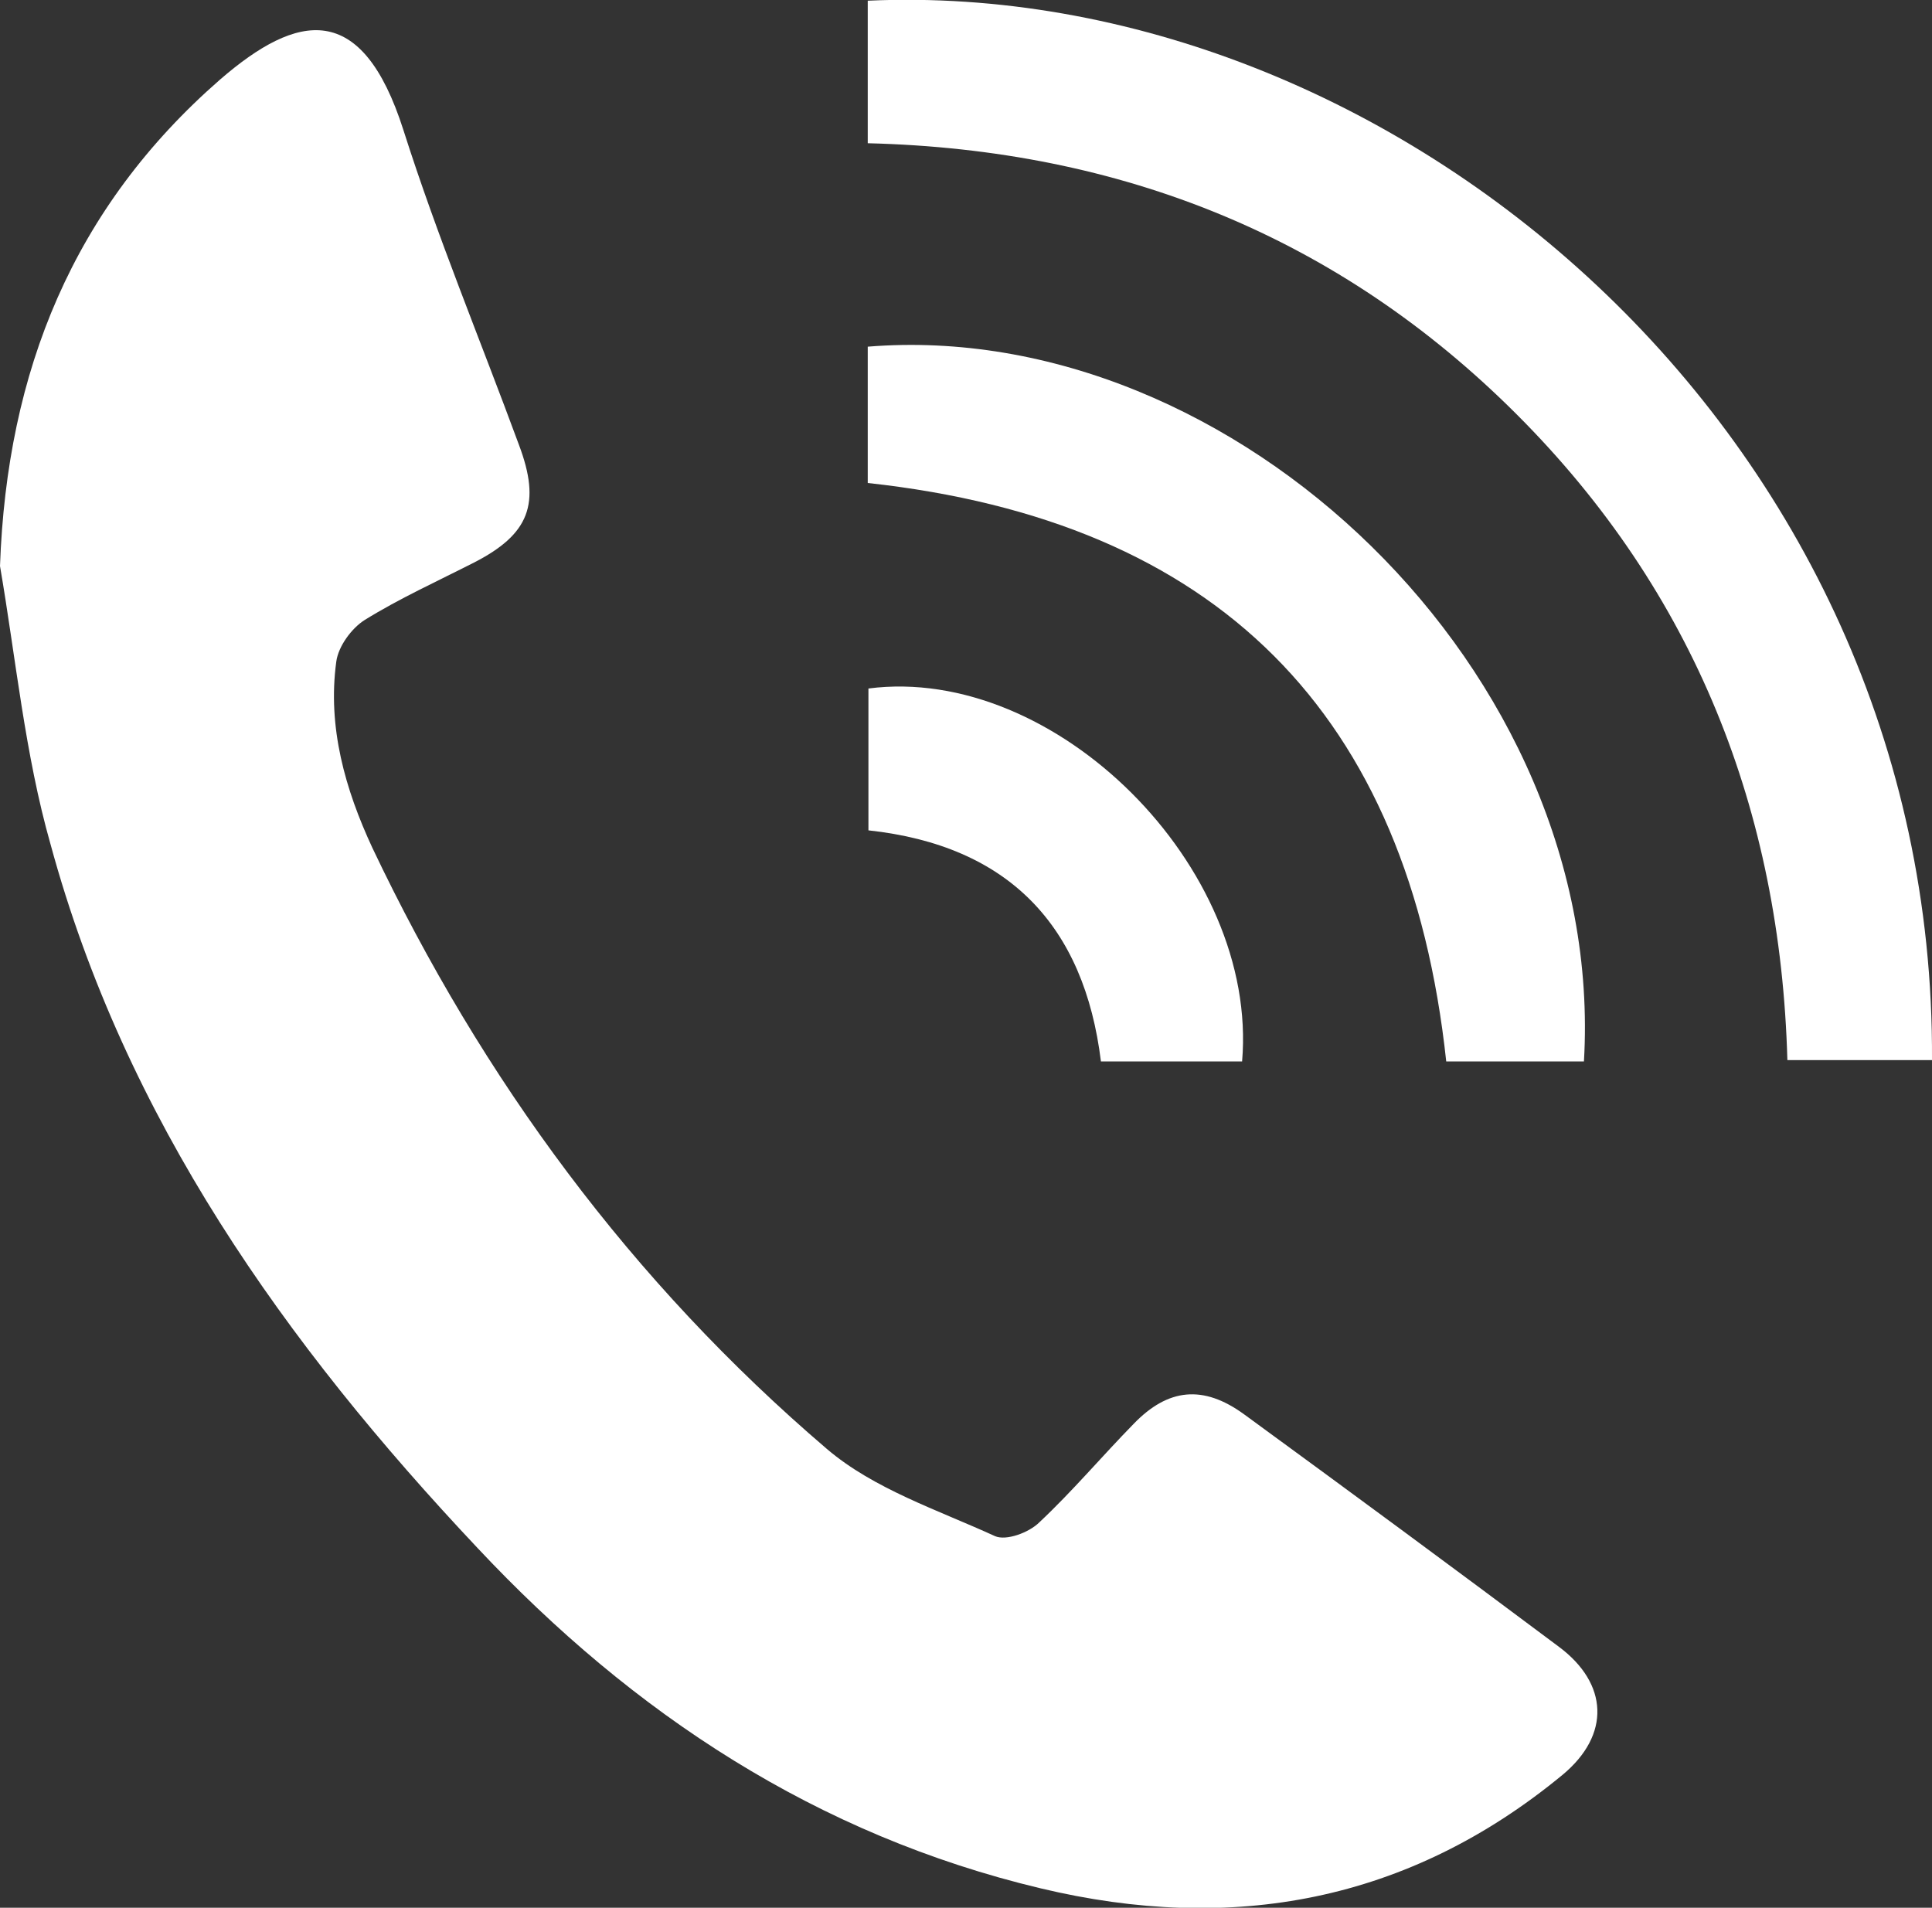
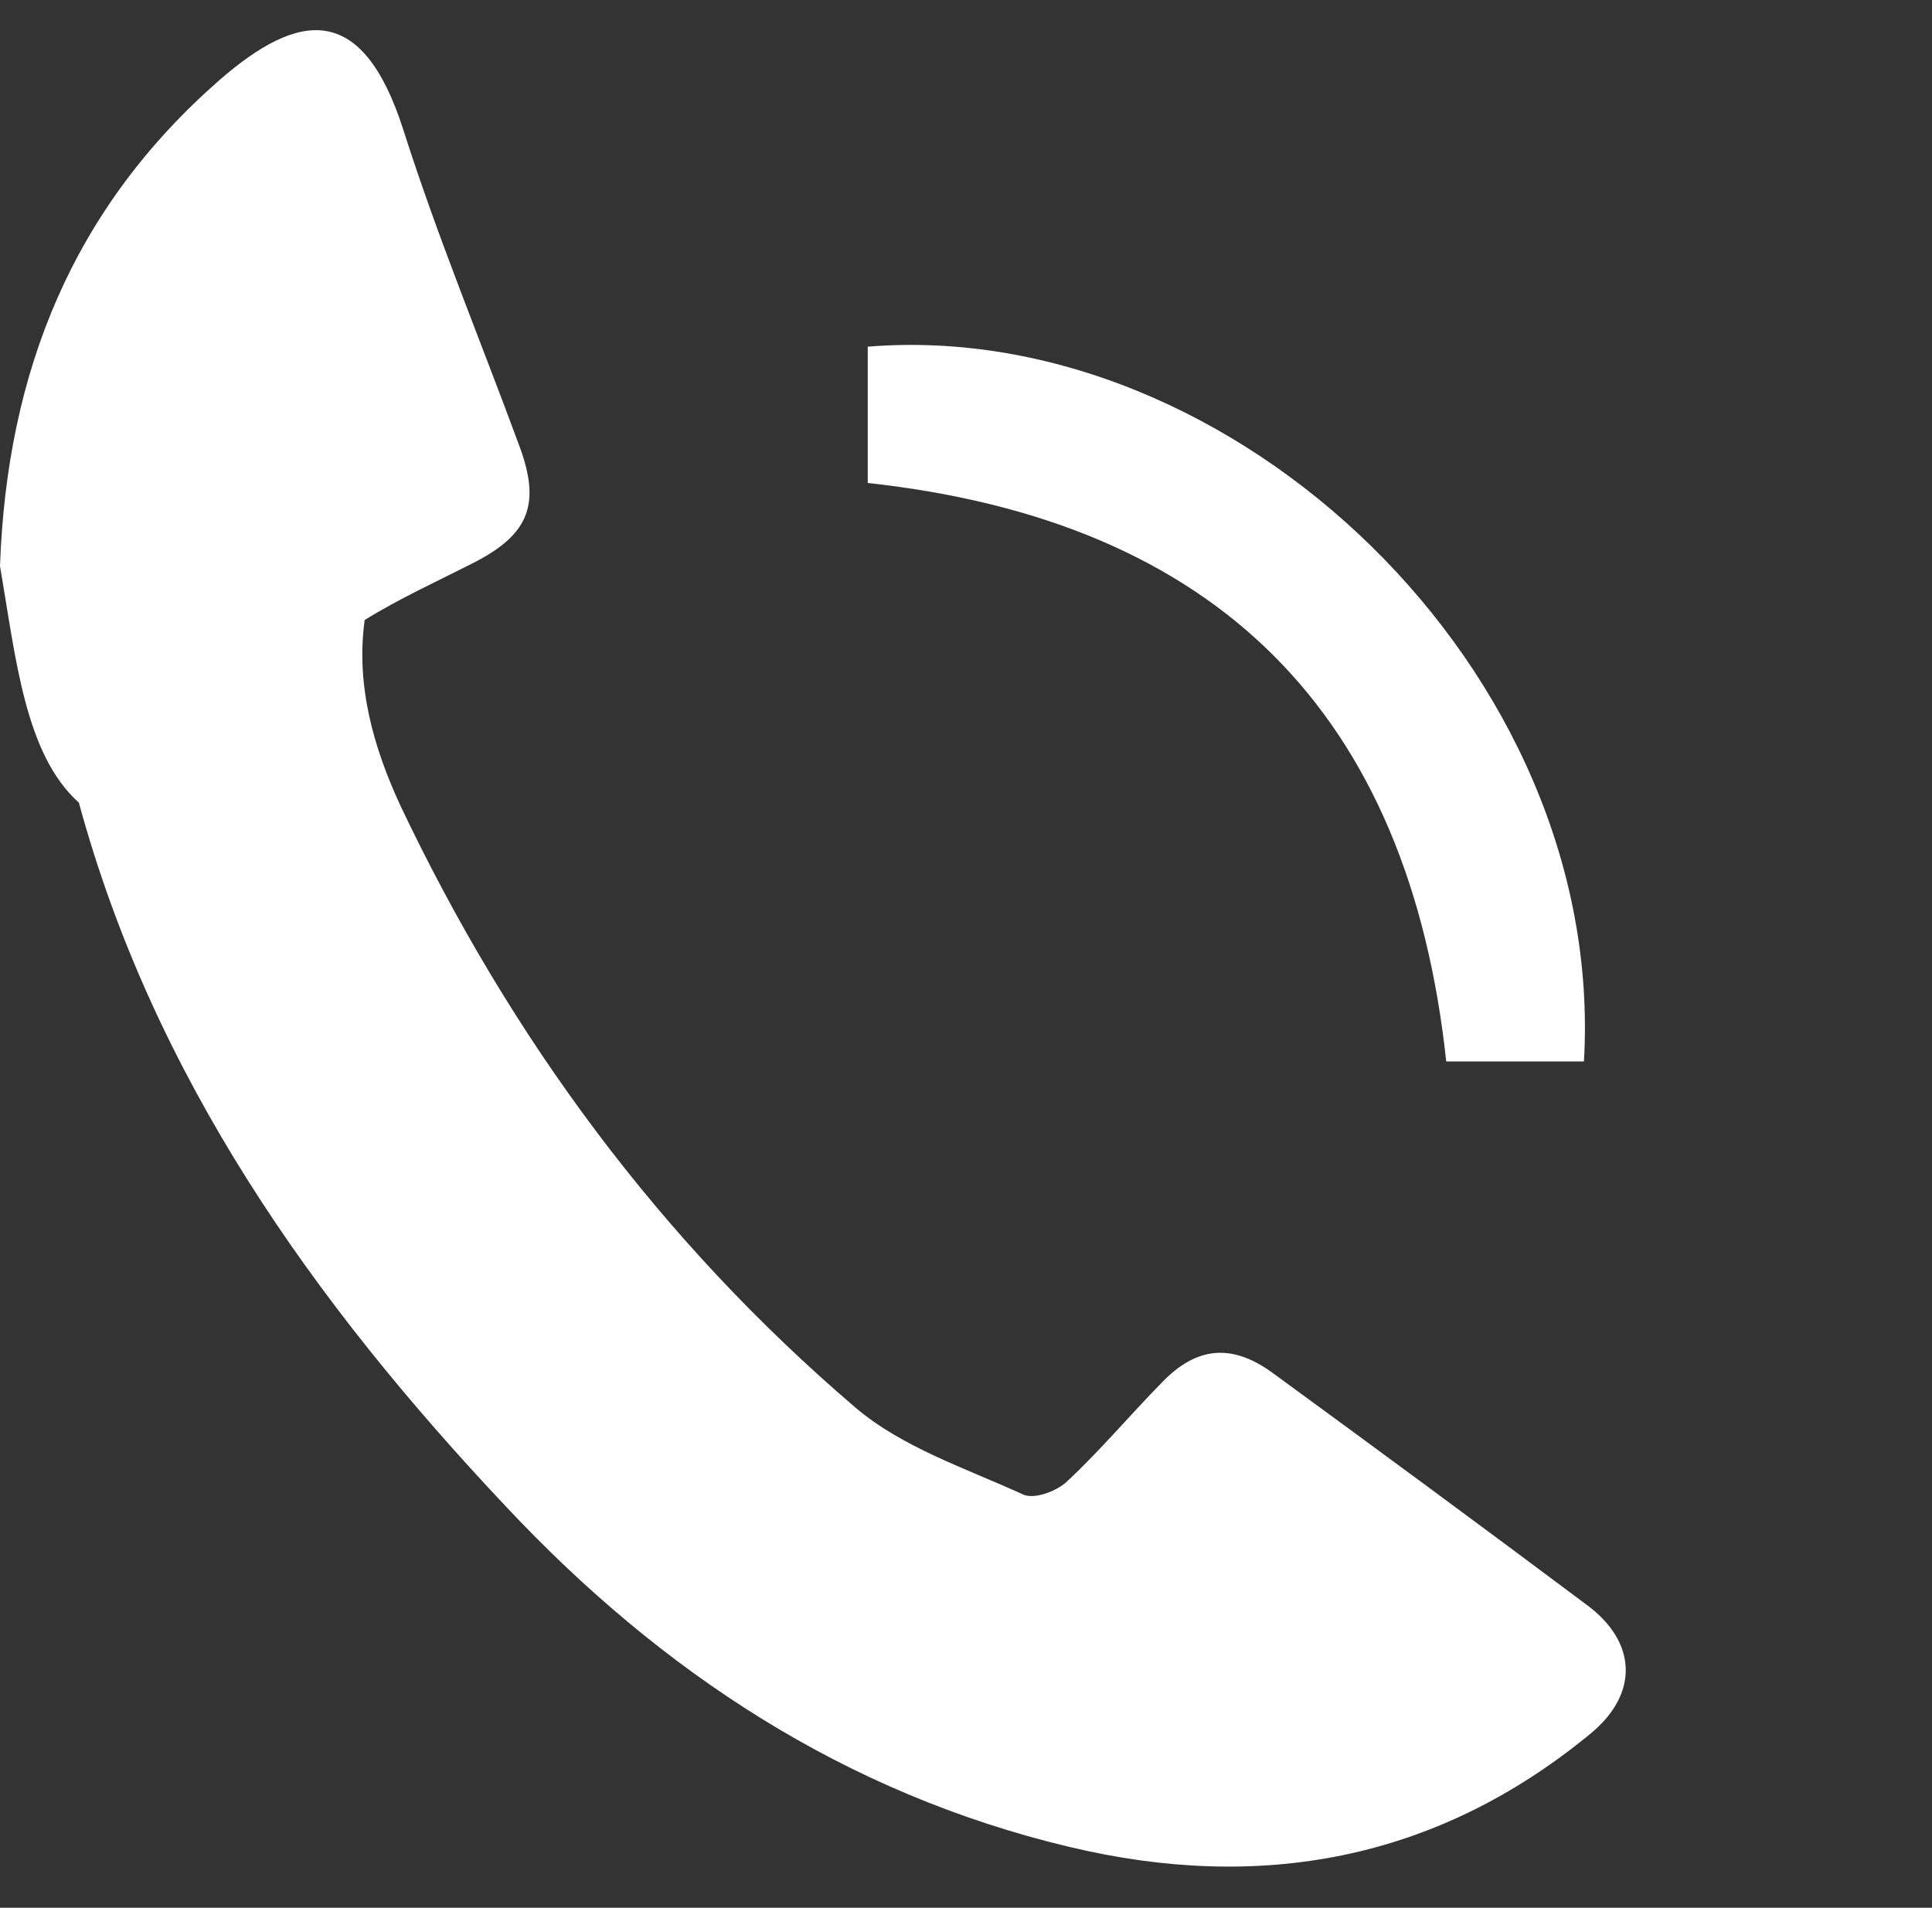
<svg xmlns="http://www.w3.org/2000/svg" version="1.1" id="レイヤー_1" x="0px" y="0px" viewBox="0 0 27.92 27.57" style="enable-background:new 0 0 27.92 27.57;" xml:space="preserve">
  <rect x="0" y="0" width="27.92" height="27.57" fill="#333333" stroke="none" />
  <style type="text/css">
	.st0{fill:#FFFFFF;}
</style>
  <g id="nnqHbL_1_">
    <g>
-       <path class="st0" d="M0,8.18C0.1,5.36,1.06,3,3.18,1.15C4.3,0.18,5.23,0,5.83,1.88C6.32,3.42,6.94,4.91,7.5,6.43    c0.32,0.85,0.15,1.29-0.65,1.7C6.32,8.4,5.77,8.65,5.27,8.96c-0.19,0.12-0.38,0.38-0.41,0.6c-0.13,0.95,0.13,1.85,0.52,2.69    c1.59,3.35,3.75,6.28,6.57,8.69c0.68,0.58,1.6,0.88,2.43,1.26c0.16,0.07,0.49-0.05,0.64-0.2c0.48-0.45,0.9-0.95,1.36-1.42    c0.5-0.52,1.01-0.57,1.6-0.14c1.52,1.11,3.04,2.23,4.55,3.36c0.71,0.53,0.75,1.27,0.05,1.85c-2.23,1.84-4.78,2.3-7.54,1.64    c-3.23-0.77-5.89-2.52-8.14-4.92c-2.78-2.95-5.09-6.2-6.17-10.17C0.36,10.9,0.23,9.52,0,8.18z" />
-       <path class="st0" d="M12.54,2.07c0-0.73,0-1.4,0-2.06c7.53-0.34,15.43,6.2,15.38,15.31c-0.68,0-1.36,0-2.09,0    c-0.1-3.6-1.34-6.76-3.91-9.33C19.36,3.43,16.21,2.16,12.54,2.07z" />
+       <path class="st0" d="M0,8.18C0.1,5.36,1.06,3,3.18,1.15C4.3,0.18,5.23,0,5.83,1.88C6.32,3.42,6.94,4.91,7.5,6.43    c0.32,0.85,0.15,1.29-0.65,1.7C6.32,8.4,5.77,8.65,5.27,8.96c-0.13,0.95,0.13,1.85,0.52,2.69    c1.59,3.35,3.75,6.28,6.57,8.69c0.68,0.58,1.6,0.88,2.43,1.26c0.16,0.07,0.49-0.05,0.64-0.2c0.48-0.45,0.9-0.95,1.36-1.42    c0.5-0.52,1.01-0.57,1.6-0.14c1.52,1.11,3.04,2.23,4.55,3.36c0.71,0.53,0.75,1.27,0.05,1.85c-2.23,1.84-4.78,2.3-7.54,1.64    c-3.23-0.77-5.89-2.52-8.14-4.92c-2.78-2.95-5.09-6.2-6.17-10.17C0.36,10.9,0.23,9.52,0,8.18z" />
      <path class="st0" d="M22.89,15.34c-0.66,0-1.32,0-1.99,0c-0.54-5.03-3.31-7.81-8.36-8.36c0-0.64,0-1.31,0-1.97    C17.83,4.58,23.22,9.7,22.89,15.34z" />
-       <path class="st0" d="M12.55,9.95c2.7-0.35,5.64,2.58,5.4,5.39c-0.66,0-1.33,0-2.04,0c-0.24-1.96-1.33-3.12-3.36-3.34    C12.55,11.31,12.55,10.63,12.55,9.95z" />
    </g>
  </g>
</svg>